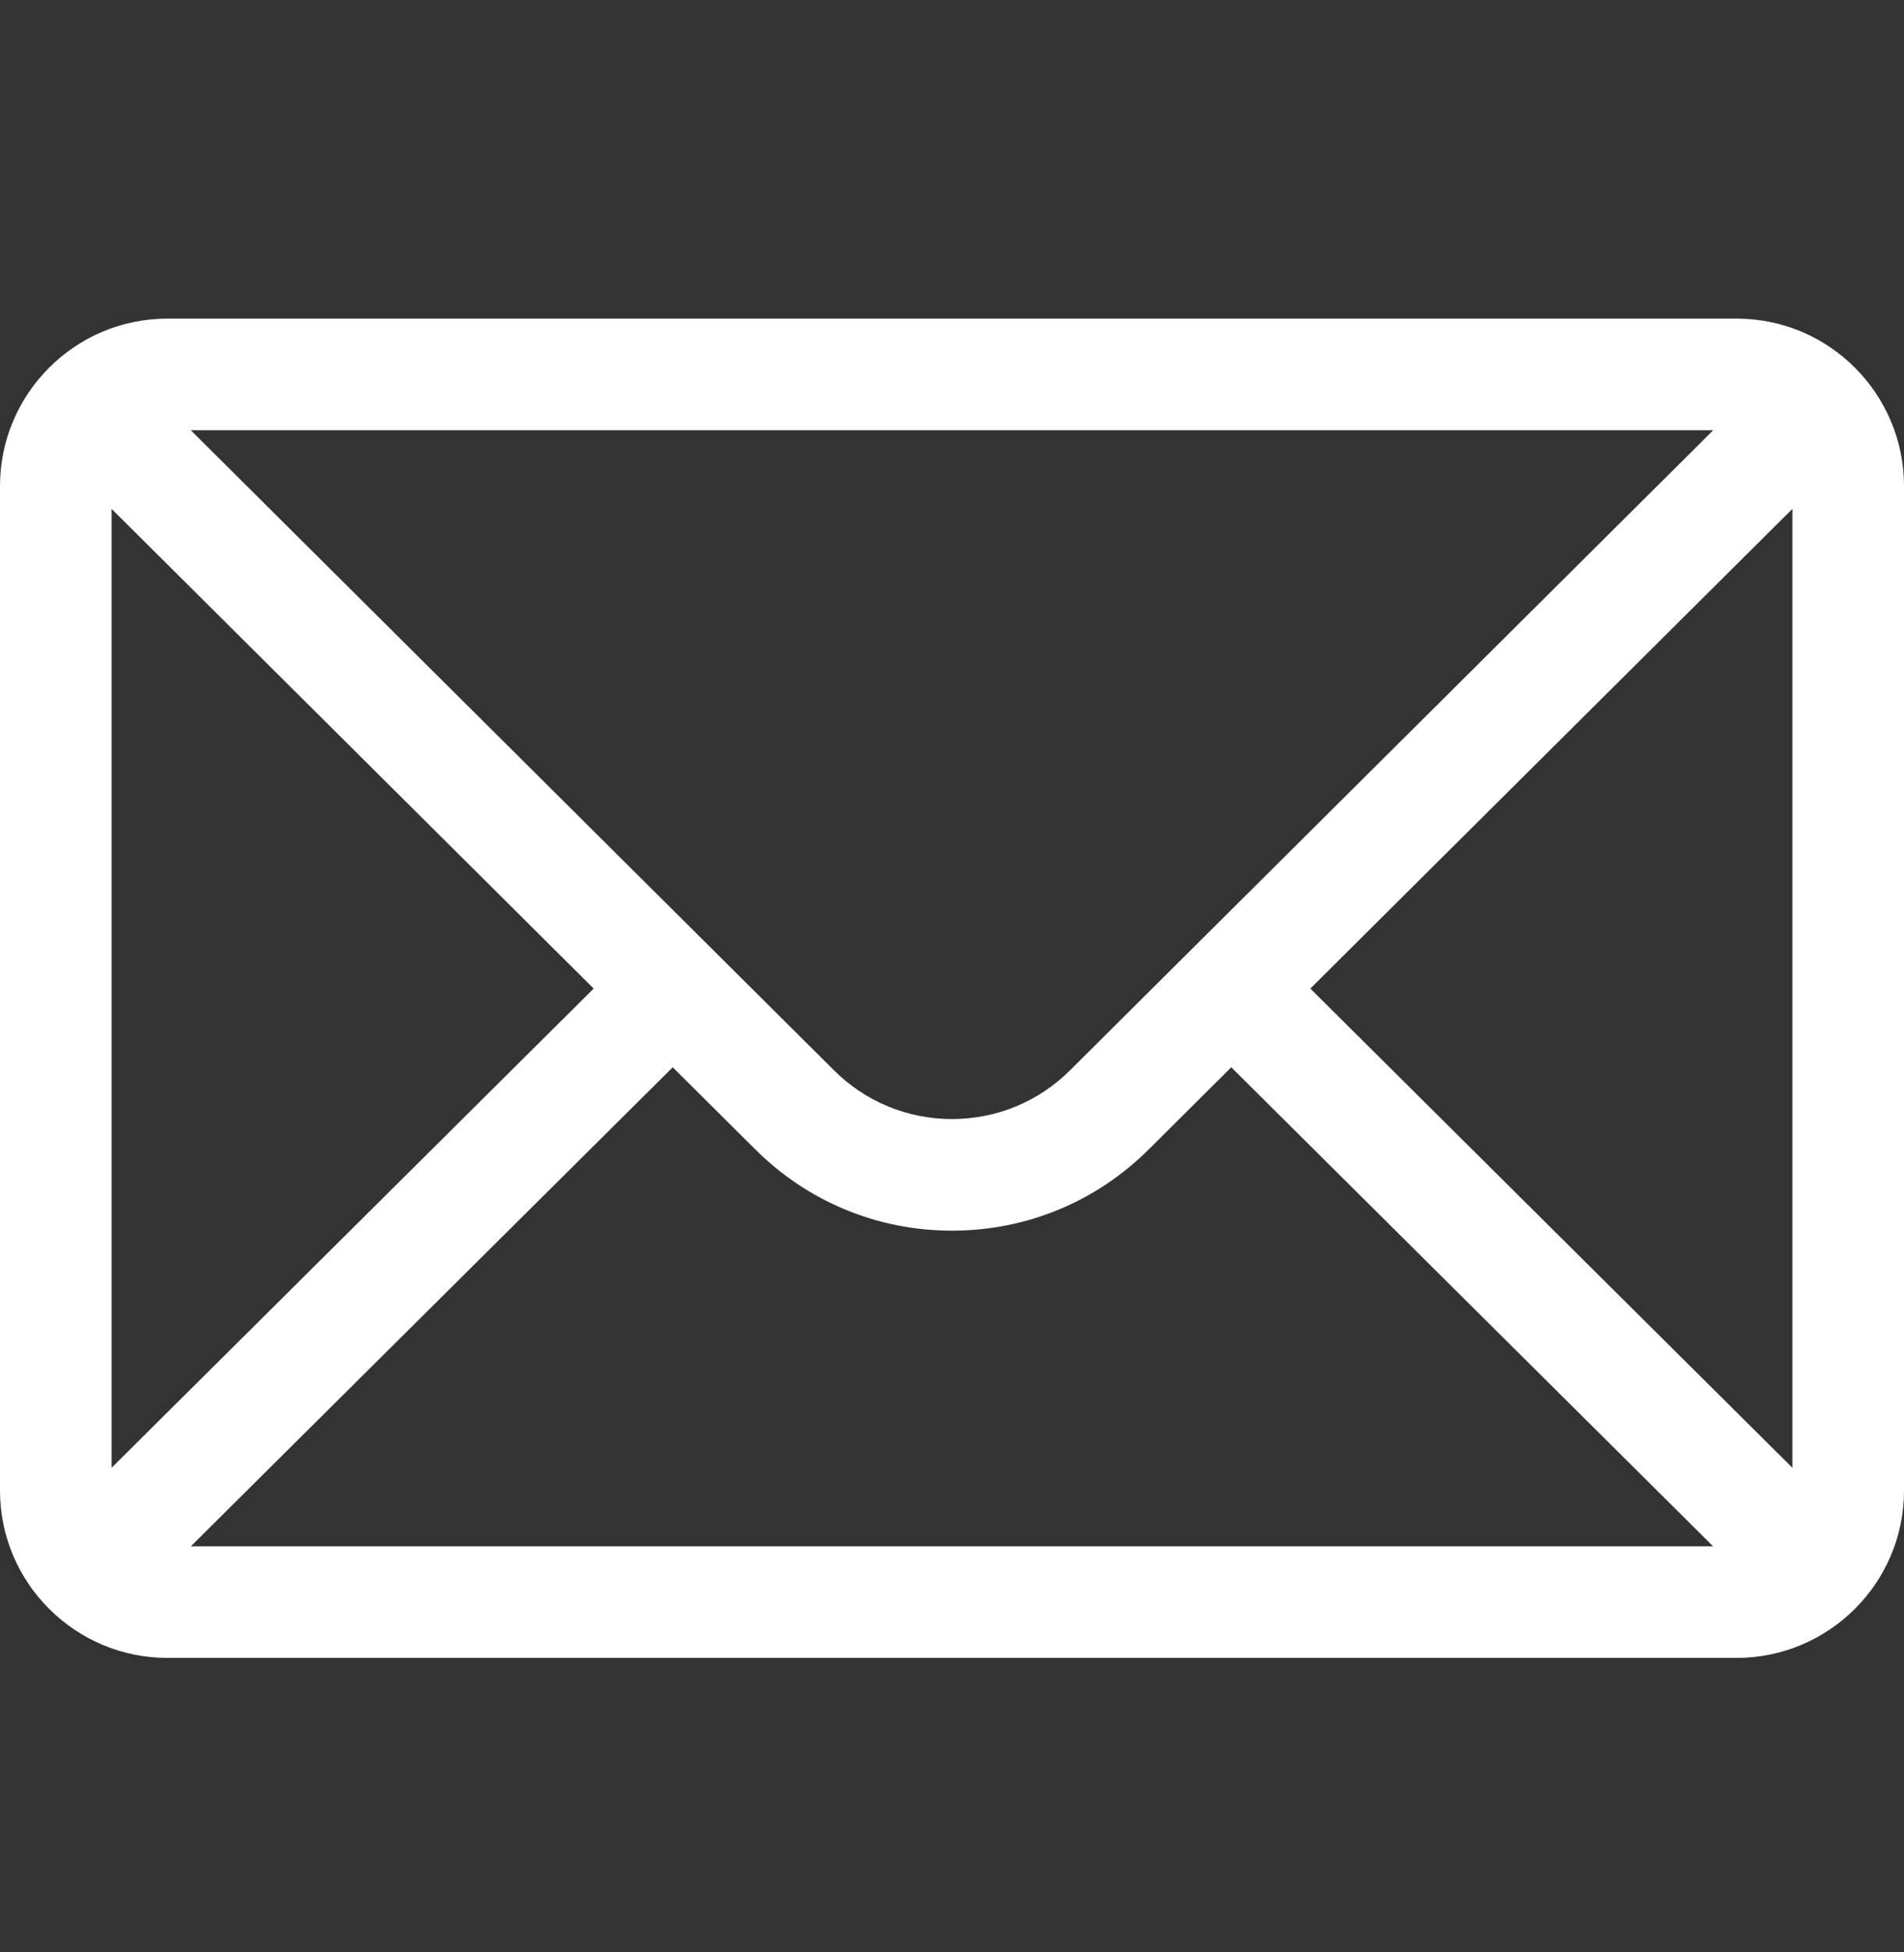
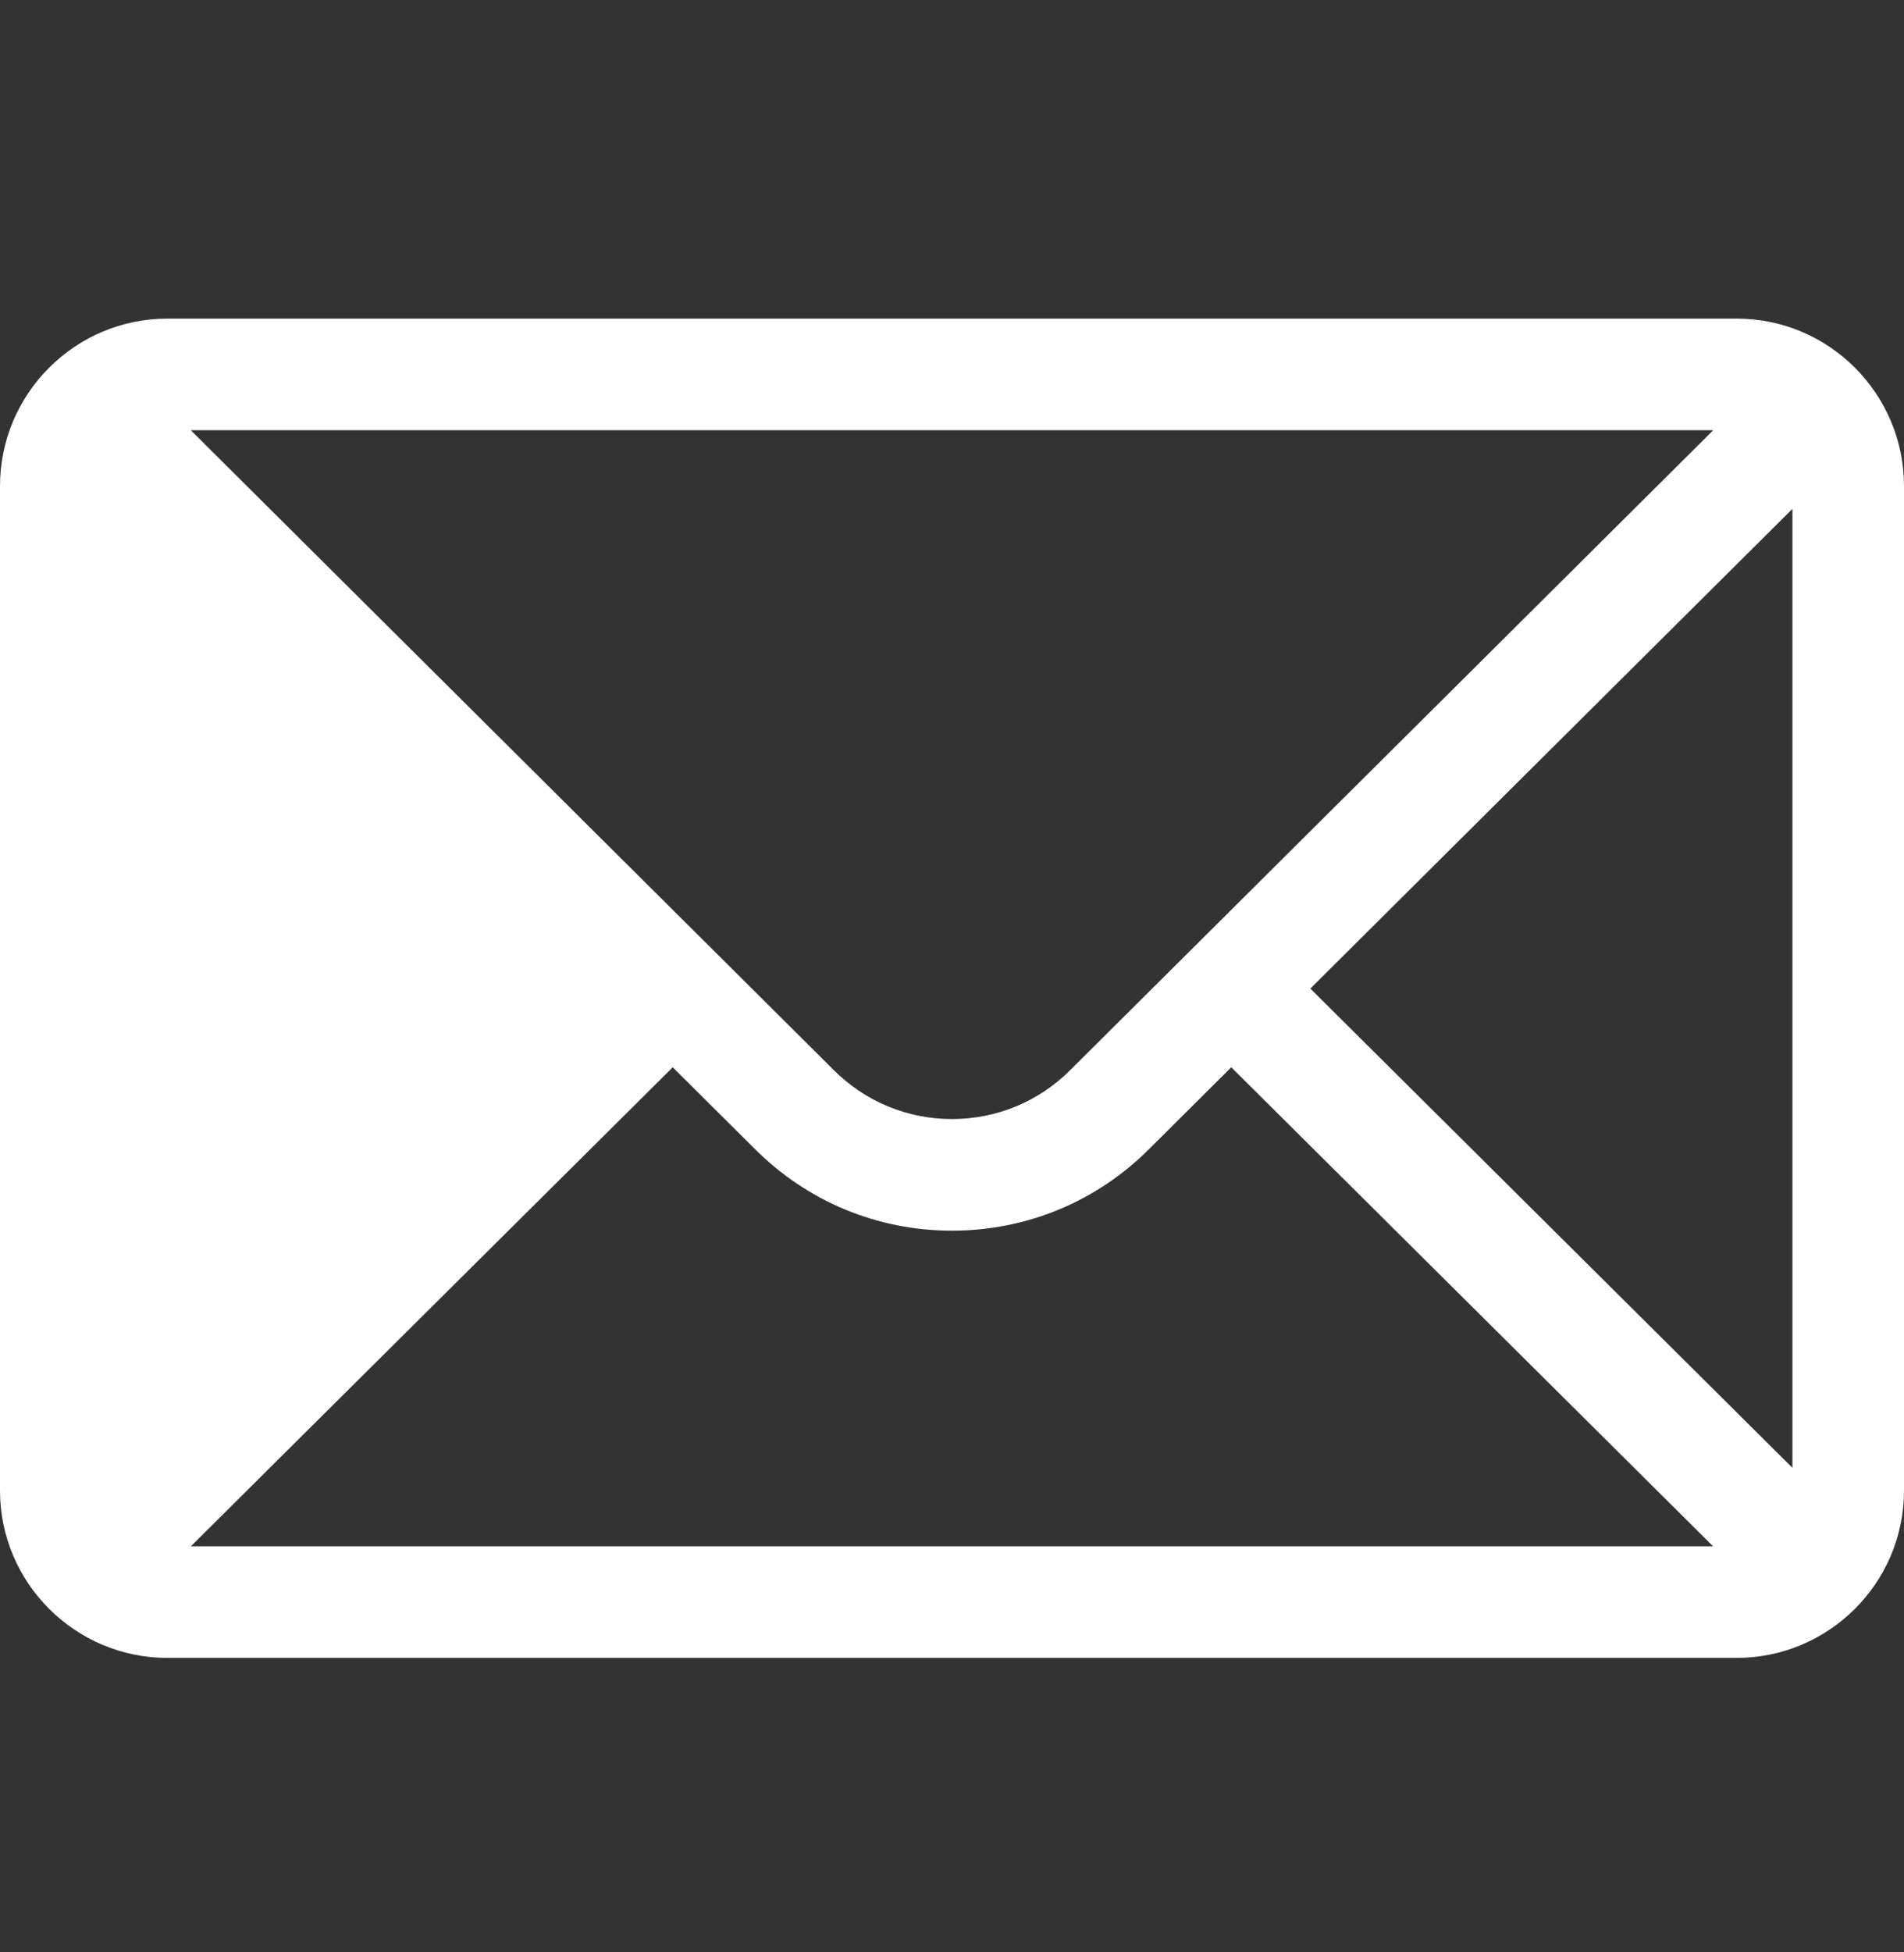
<svg xmlns="http://www.w3.org/2000/svg" width="40" height="41" viewBox="0 0 40 41" fill="none">
  <rect x="0" y="0" width="40" height="41" fill="#333333" stroke="none" />
-   <path d="M36.484 6.691H3.516C1.573 6.691 0 8.274 0 10.207V31.301C0 33.245 1.585 34.816 3.516 34.816H36.484C38.41 34.816 40 33.252 40 31.301V10.207C40 8.278 38.433 6.691 36.484 6.691ZM35.992 9.035C35.274 9.75 22.913 22.046 22.486 22.47C21.822 23.134 20.939 23.5 20 23.5C19.061 23.5 18.178 23.134 17.512 22.468C17.225 22.182 5 10.022 4.008 9.035H35.992ZM2.344 30.824V10.686L12.472 20.76L2.344 30.824ZM4.009 32.473L14.133 22.413L15.857 24.127C16.963 25.234 18.435 25.844 20 25.844C21.565 25.844 23.037 25.234 24.141 24.13L25.867 22.413L35.99 32.473H4.009ZM37.656 30.824L27.528 20.76L37.656 10.686V30.824Z" fill="#ffffff" />
+   <path d="M36.484 6.691H3.516C1.573 6.691 0 8.274 0 10.207V31.301C0 33.245 1.585 34.816 3.516 34.816H36.484C38.41 34.816 40 33.252 40 31.301V10.207C40 8.278 38.433 6.691 36.484 6.691ZM35.992 9.035C35.274 9.75 22.913 22.046 22.486 22.47C21.822 23.134 20.939 23.5 20 23.5C19.061 23.5 18.178 23.134 17.512 22.468C17.225 22.182 5 10.022 4.008 9.035H35.992ZM2.344 30.824L12.472 20.76L2.344 30.824ZM4.009 32.473L14.133 22.413L15.857 24.127C16.963 25.234 18.435 25.844 20 25.844C21.565 25.844 23.037 25.234 24.141 24.13L25.867 22.413L35.99 32.473H4.009ZM37.656 30.824L27.528 20.76L37.656 10.686V30.824Z" fill="#ffffff" />
</svg>